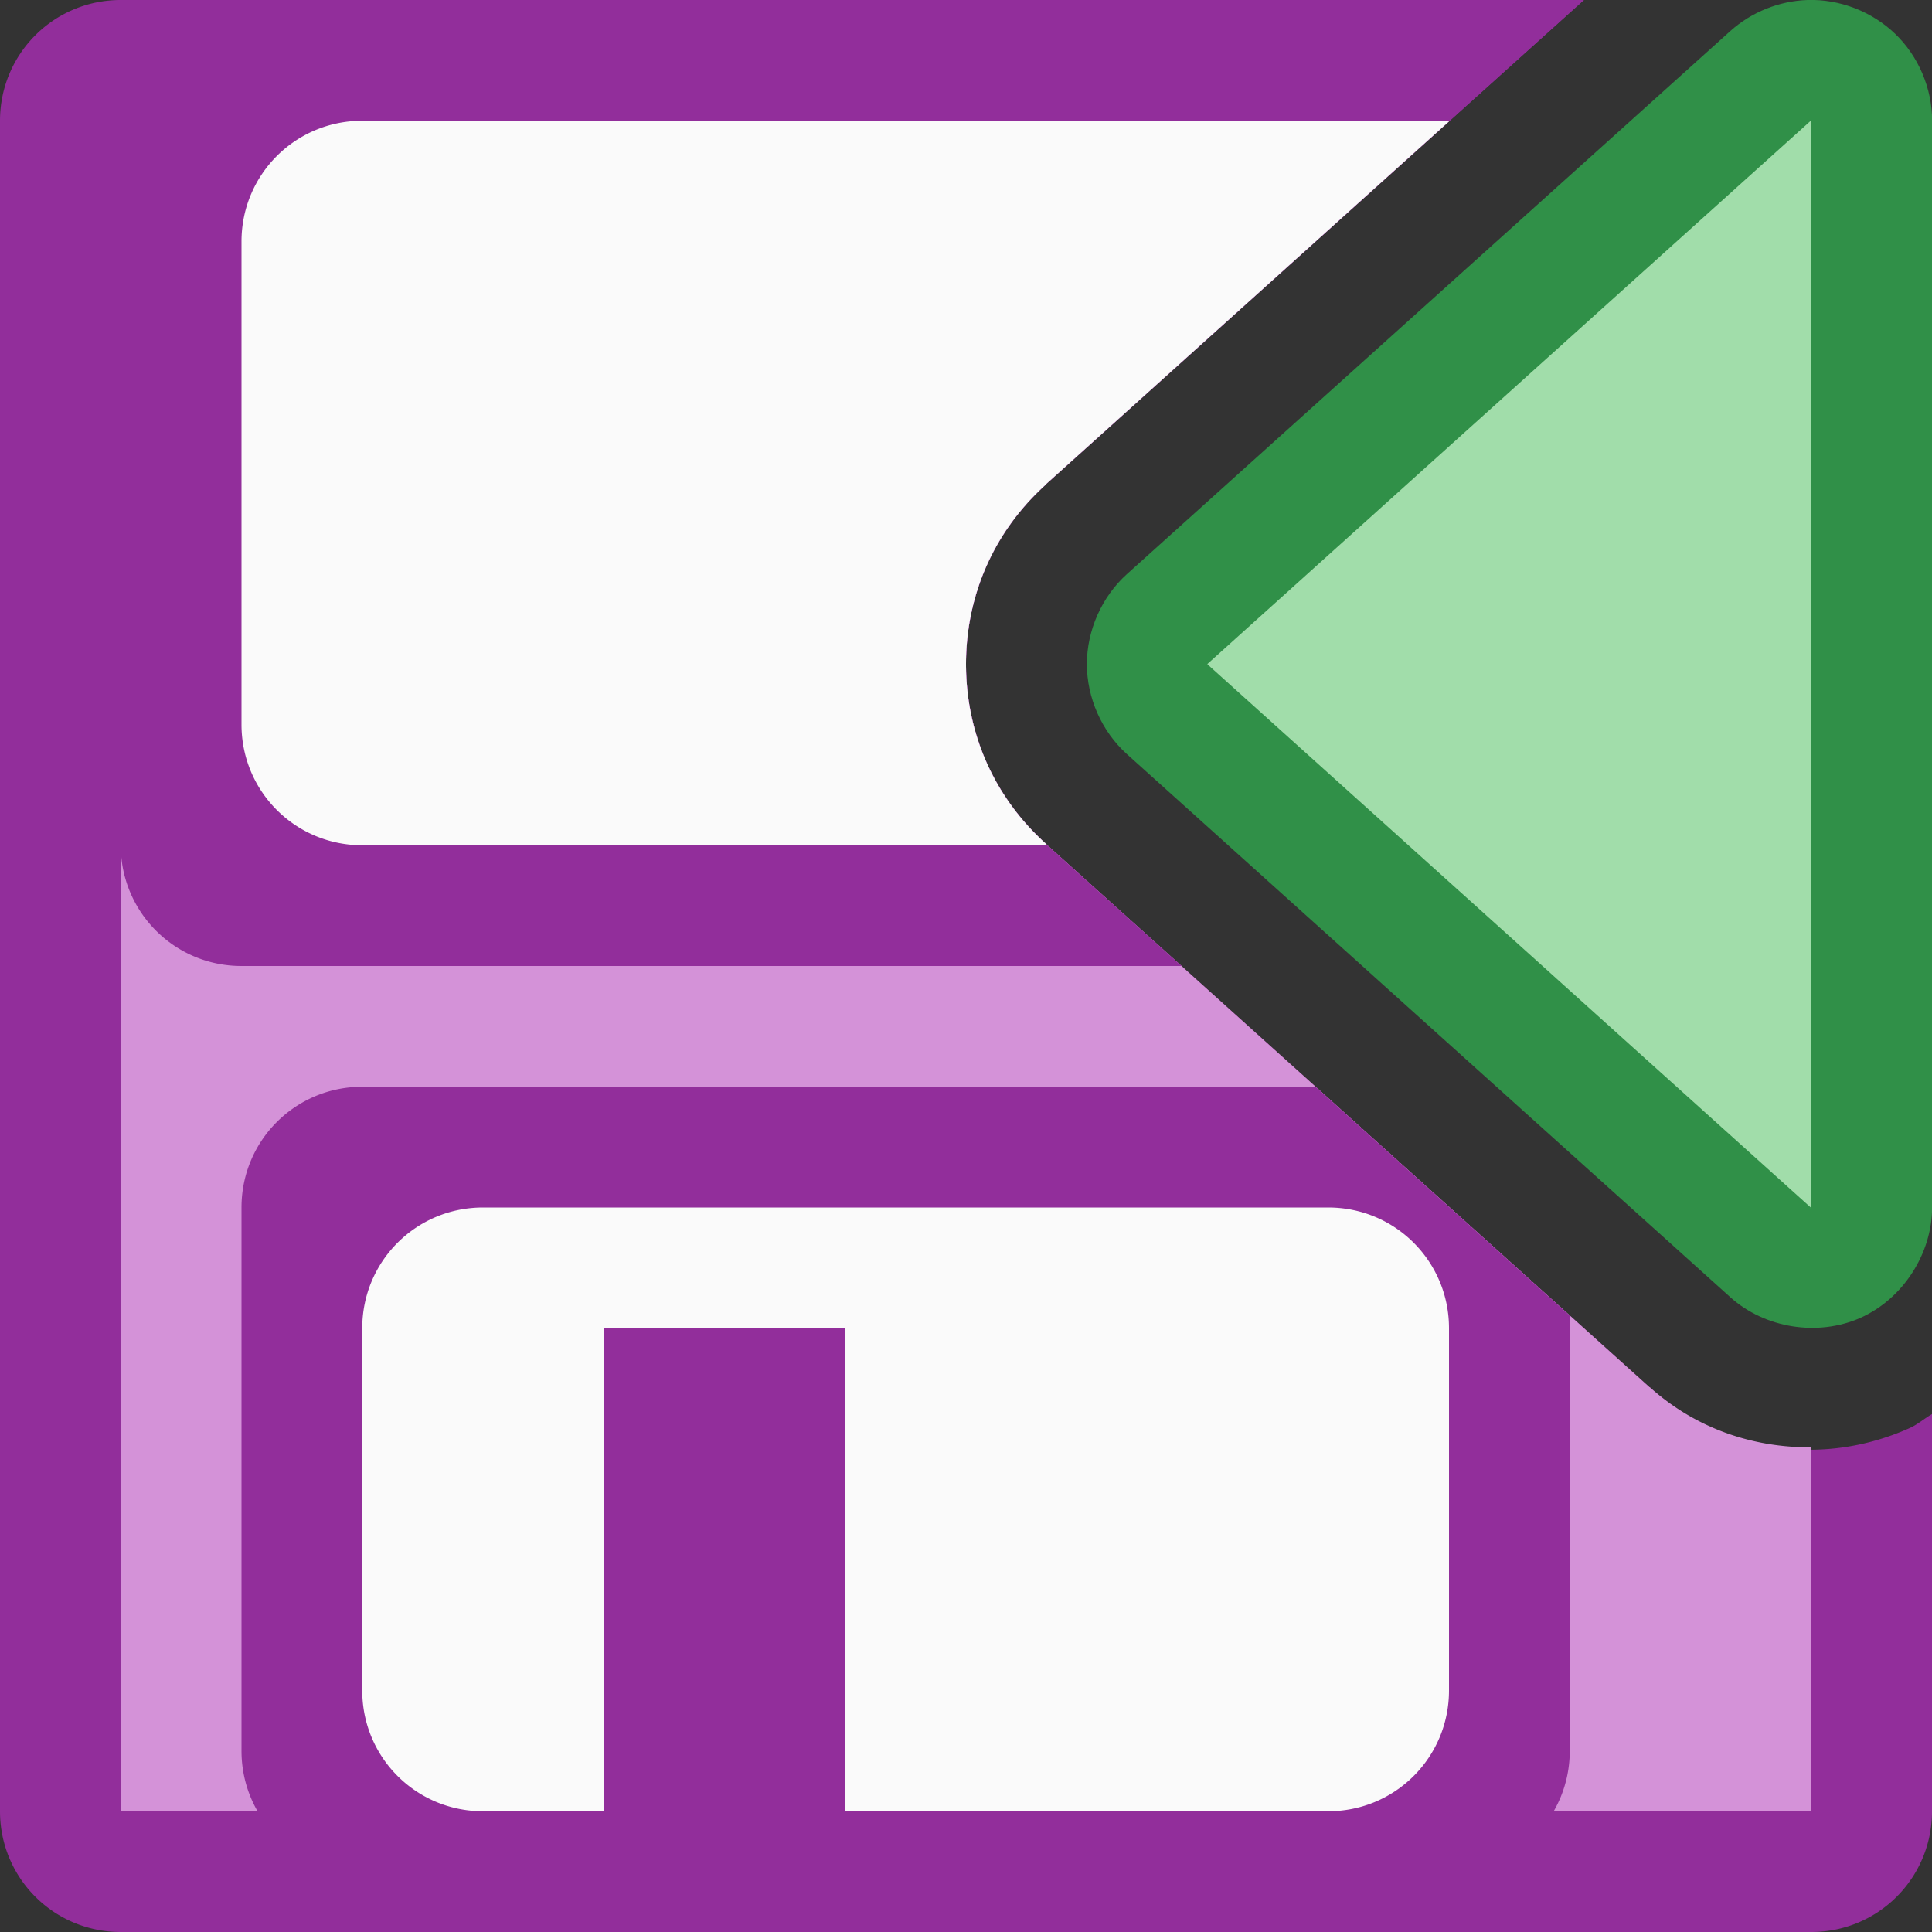
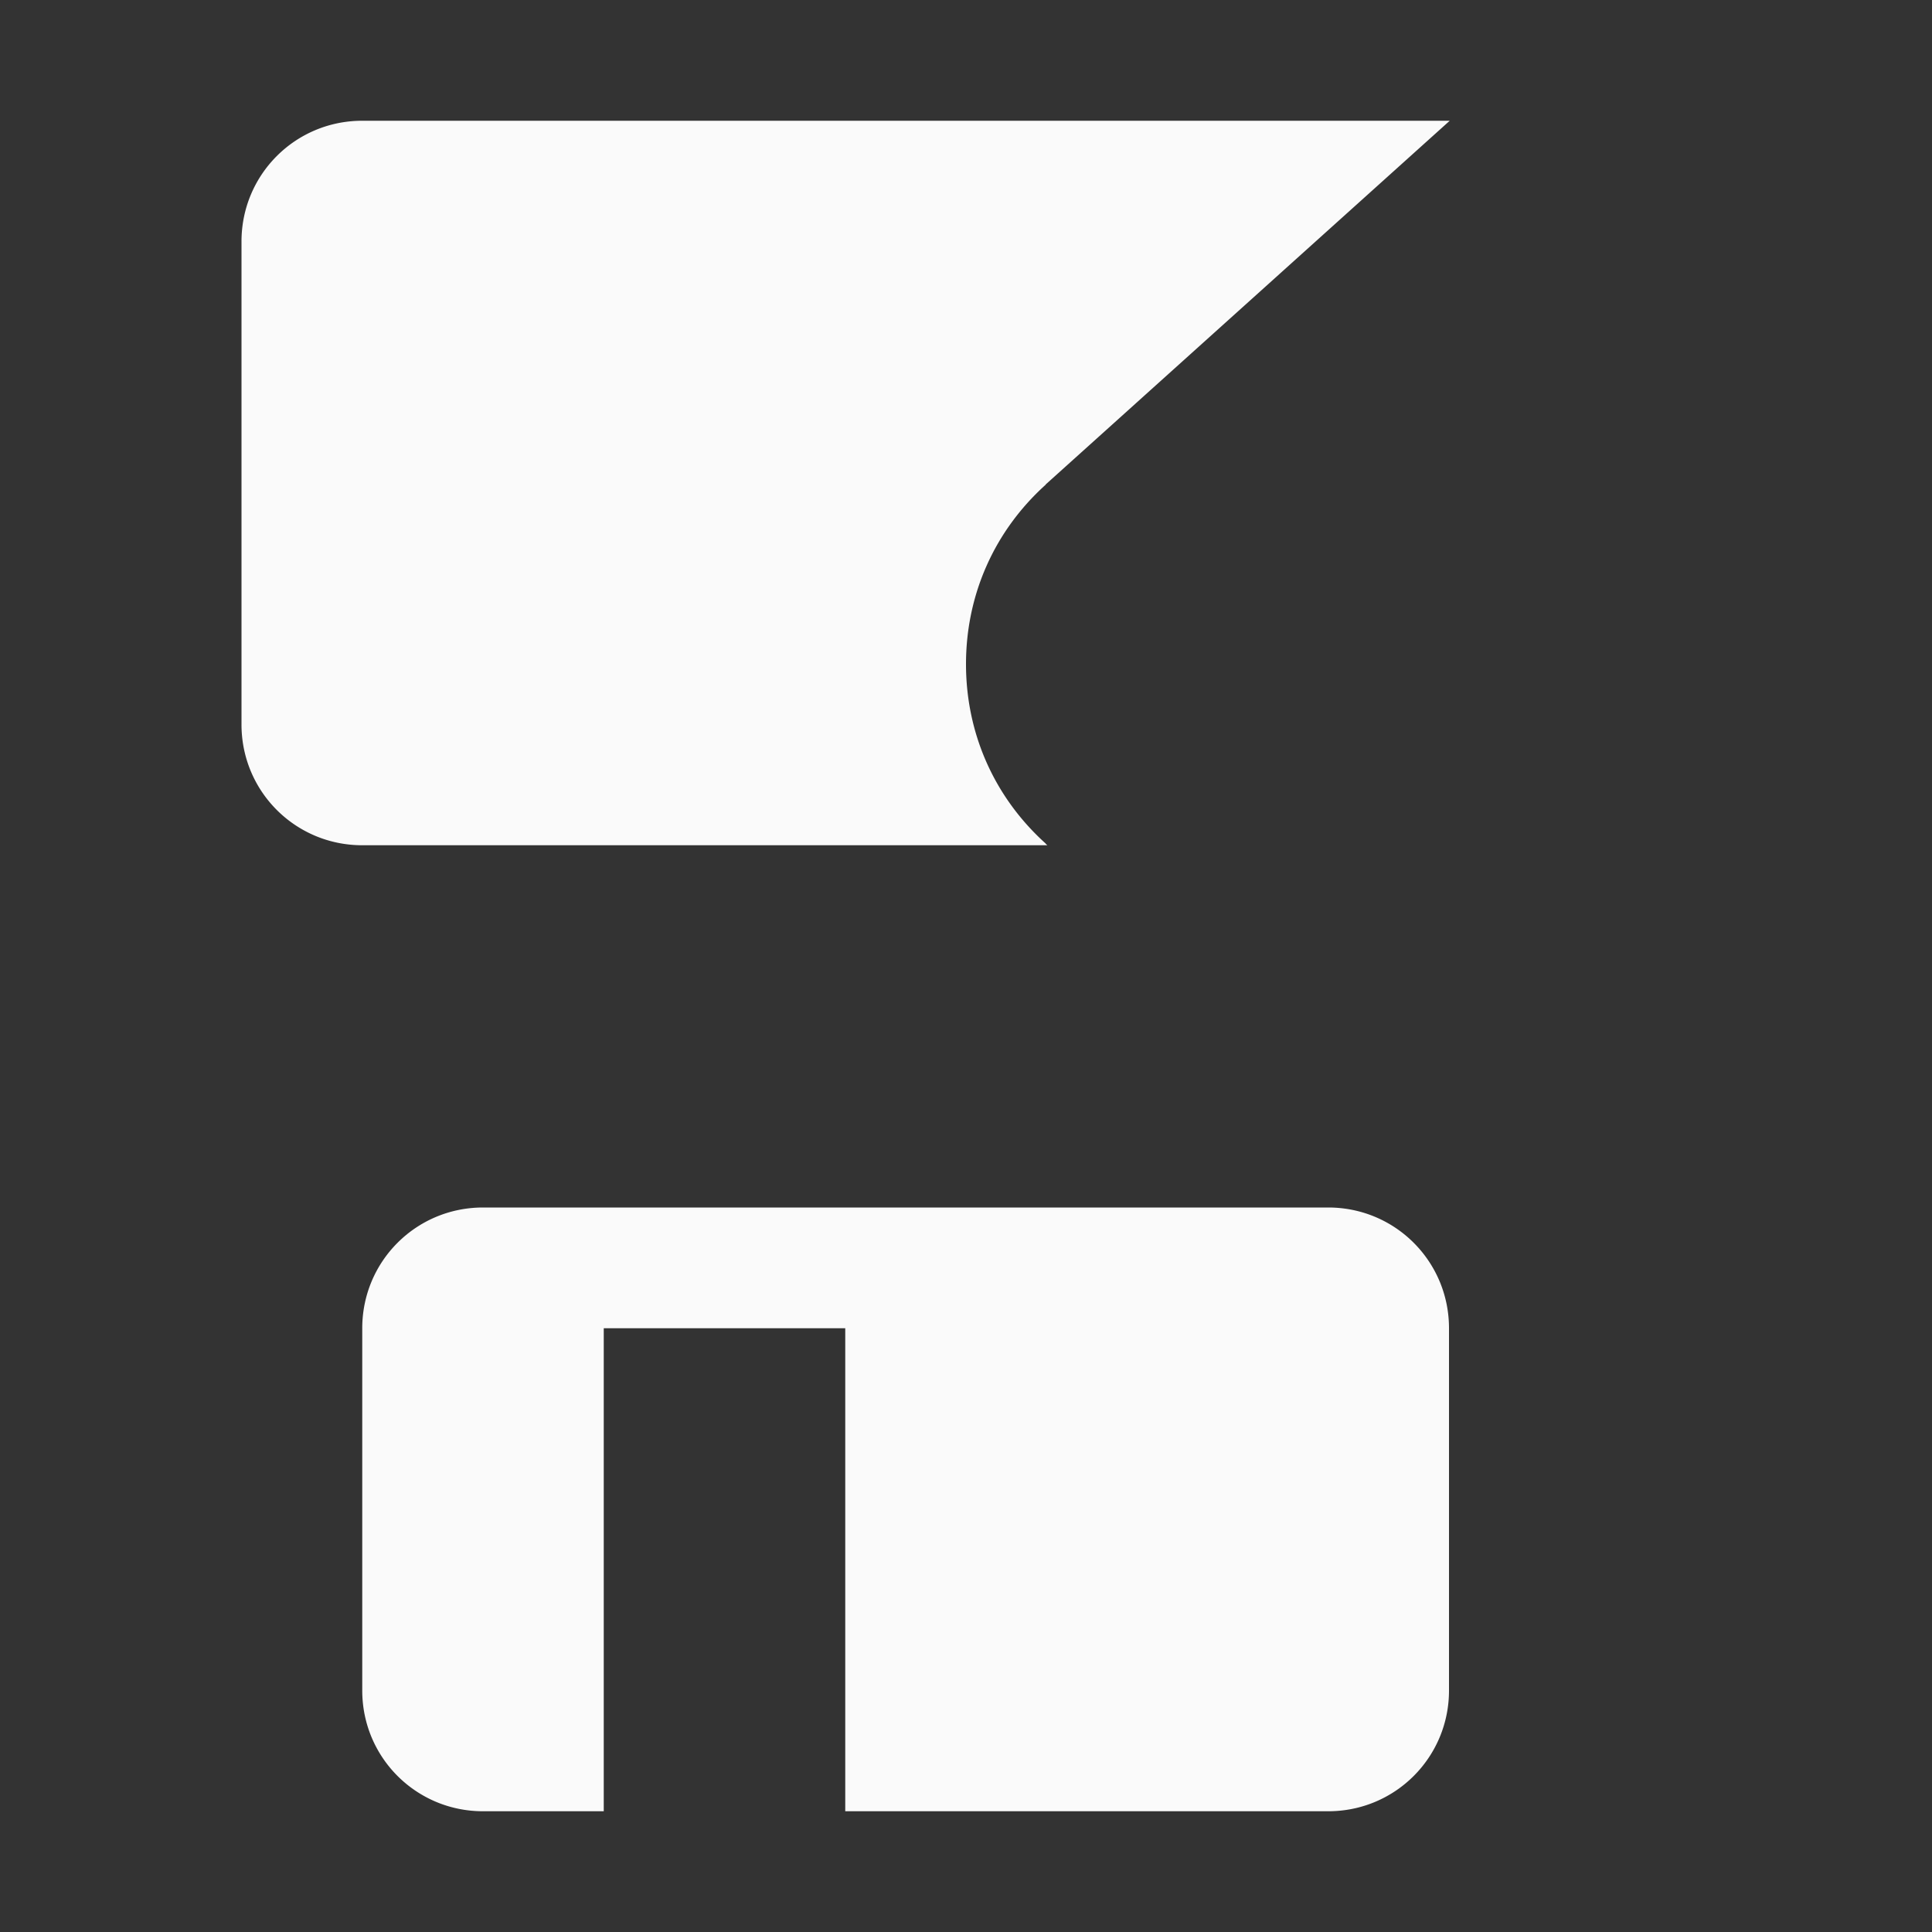
<svg xmlns="http://www.w3.org/2000/svg" viewBox="0 0 16 16">
  <rect x="0" y="0" width="16" height="16" fill="#333333" stroke="none" />
- /&amp;amp;amp;amp;gt;<path d="m1 0c-.554 0-1 .446-1 1v14c0 .554.446 1 1 1h14c.554 0 1-.446 1-1v-3.289c-.064.037-.118.086-.188.117-.735.327-1.552.198-2.15-.34a1.001 1.001 0 0 1 -.002 0l-5-4.5a1.001 1.001 0 0 1 0-.002c-.427-.385-.66-.914-.66-1.486s.233-1.101.66-1.486a1.001 1.001 0 0 1 0-.002l4.457-4.012z" fill="#922e9b" />
-   <path d="m1 1v14h14v-3.014c-.483.003-.955-.155-1.338-.498a1.001 1.001 0 0 1 -.002 0l-5-4.5a1.001 1.001 0 0 1 0-.002c-.427-.385-.66-.914-.66-1.486s.233-1.101.66-1.486a1.001 1.001 0 0 1 0-.002l3.346-3.012z" fill="#d492d8" />
-   <path d="m2 0c-.554 0-1 .446-1 1v6c0 .554.446 1 1 1h7.785l-1.125-1.012a1.001 1.001 0 0 1 0-.002c-.427-.385-.66-.914-.66-1.486s.233-1.101.66-1.486a1.001 1.001 0 0 1 0-.002l4.457-4.012zm1 9c-.554 0-1 .446-1 1v4.5c0 .554.446 1 1 1h9c.554 0 1-.446 1-1v-3.605l-2.105-1.895z" fill="#922e9b" />
-   <path d="m3 1c-.554 0-1 .446-1 1v4c0 .554.446 1 1 1h5.674l-.014-.012a1.001 1.001 0 0 1 0-.002c-.427-.385-.66-.914-.66-1.486s.233-1.101.66-1.486a1.001 1.001 0 0 1 0-.002l3.346-3.012zm1 9c-.554 0-1 .446-1 1v3c0 .554.446 1 1 1h1v-4h2v4h4c.554 0 1-.446 1-1v-3c0-.554-.446-1-1-1z" fill="#fafafa" />
+ /&amp;amp;amp;amp;gt;<path d="m3 1c-.554 0-1 .446-1 1v4c0 .554.446 1 1 1h5.674l-.014-.012a1.001 1.001 0 0 1 0-.002c-.427-.385-.66-.914-.66-1.486s.233-1.101.66-1.486a1.001 1.001 0 0 1 0-.002l3.346-3.012zm1 9c-.554 0-1 .446-1 1v3c0 .554.446 1 1 1h1v-4h2v4h4c.554 0 1-.446 1-1v-3c0-.554-.446-1-1-1z" fill="#fafafa" />
  <g transform="matrix(-1 0 0 1 16 0)">
-     <path d="m1.033 0c-.267-.009-.536.095-.729.281s-.305.451-.305.719v9c.001.384.243.758.594.914.351.156.79.087 1.076-.17l5-4.5c.207-.187.33-.465.33-.744s-.123-.557-.33-.744l-5-4.5c-.174-.156-.403-.248-.637-.256z" fill="#309048" />
-     <path d="m1 .998v.002 9h.002v.002l4.998-4.5v-.002-.002l-4.998-4.5a.999.999 0 0 1 -.002 0zm.002 9.004c0 0-.002-.002-.002-.002.004.007.017.01 0 .002h.002z" fill="#a1ddaa" />
-   </g>
+     </g>
</svg>